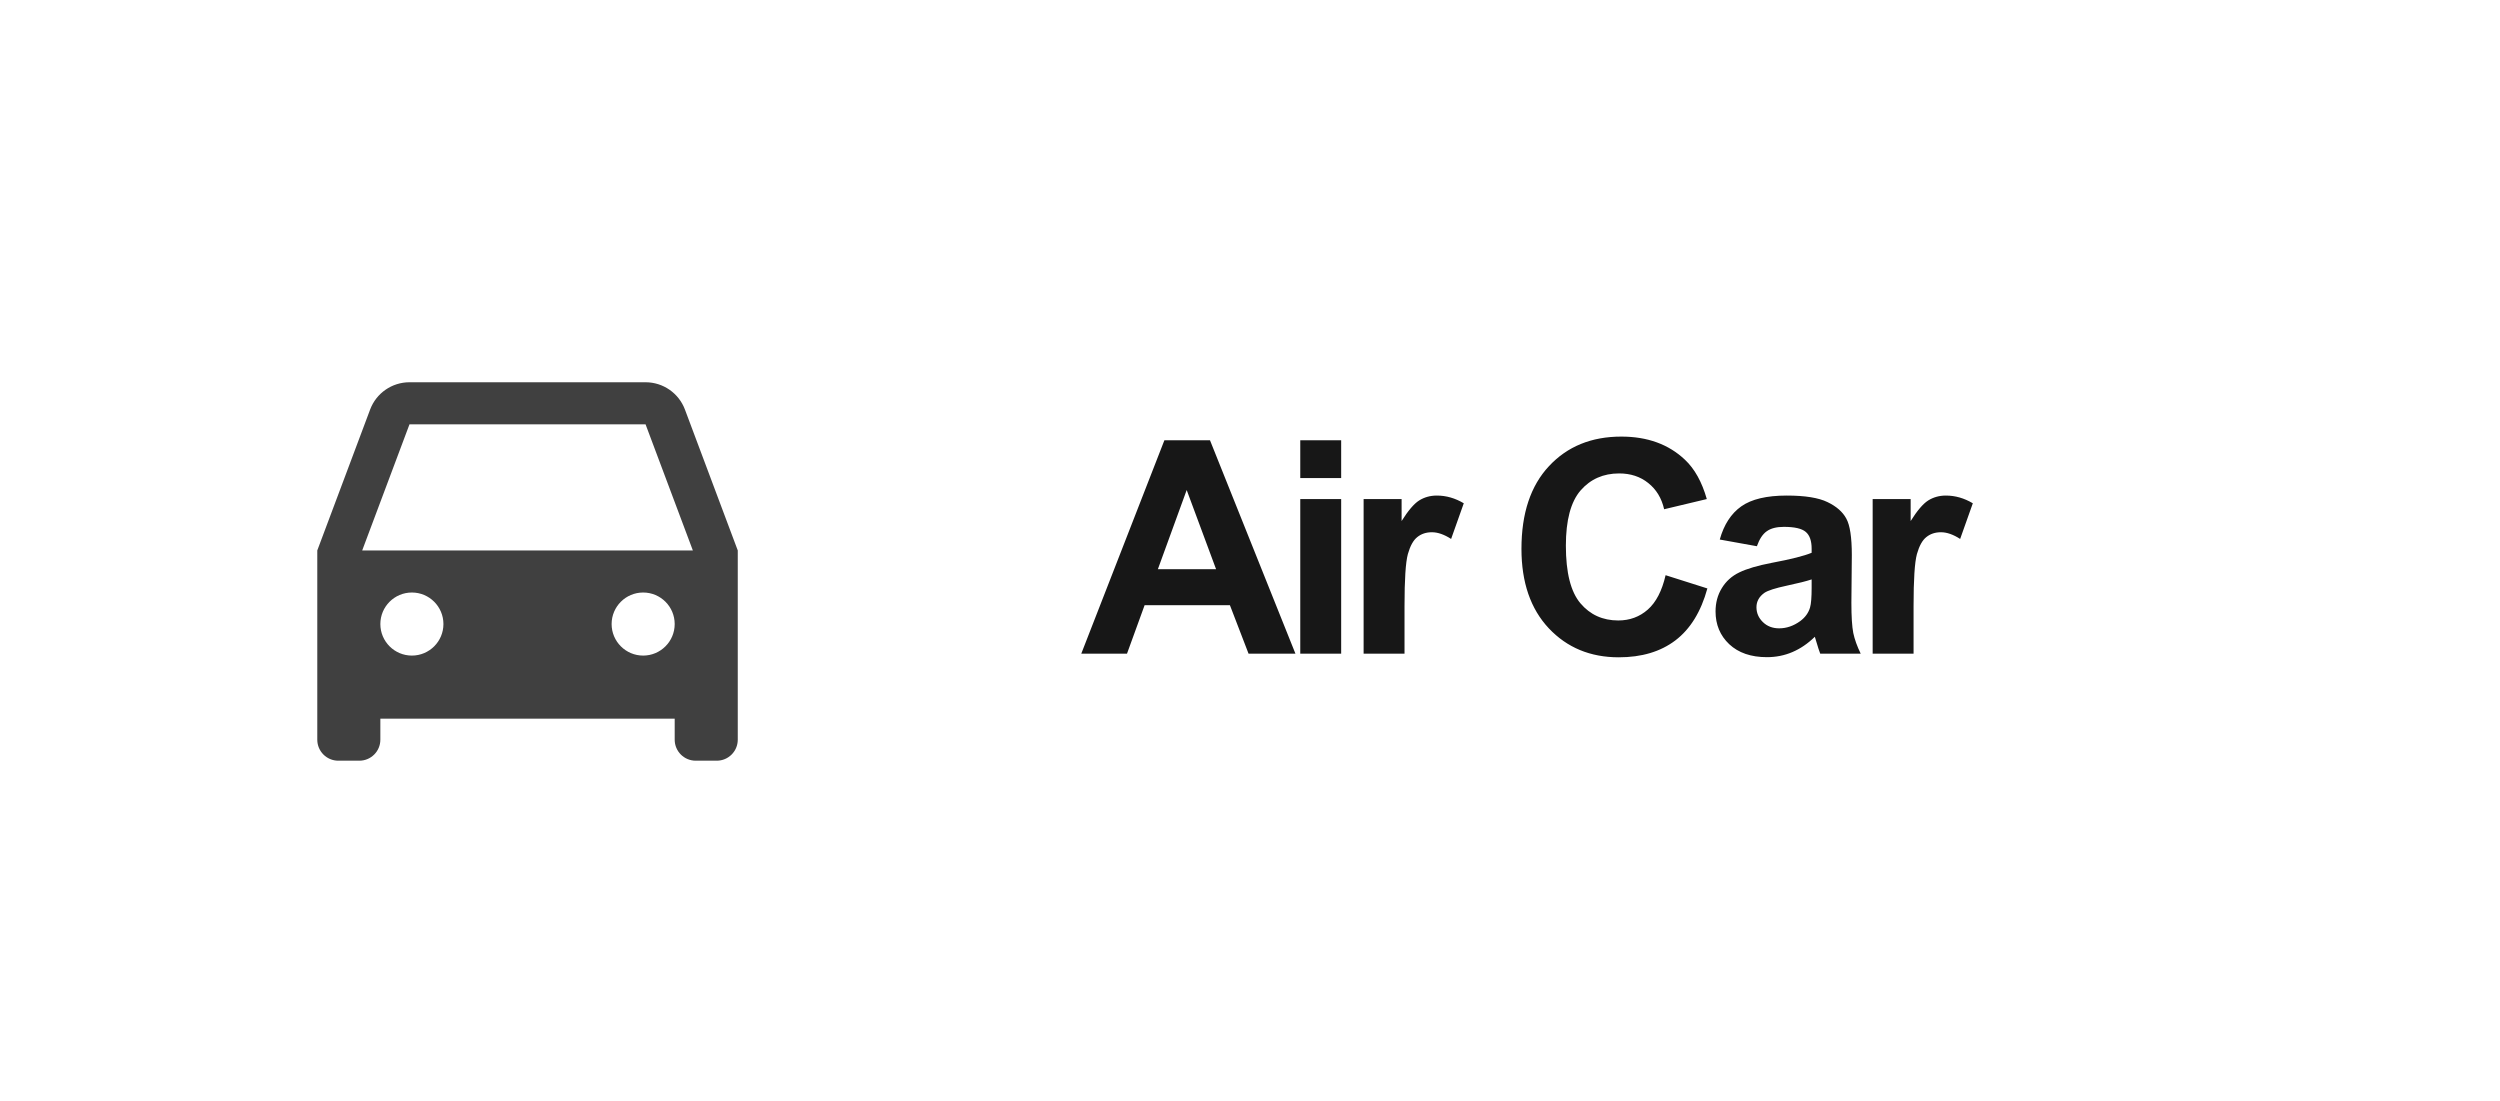
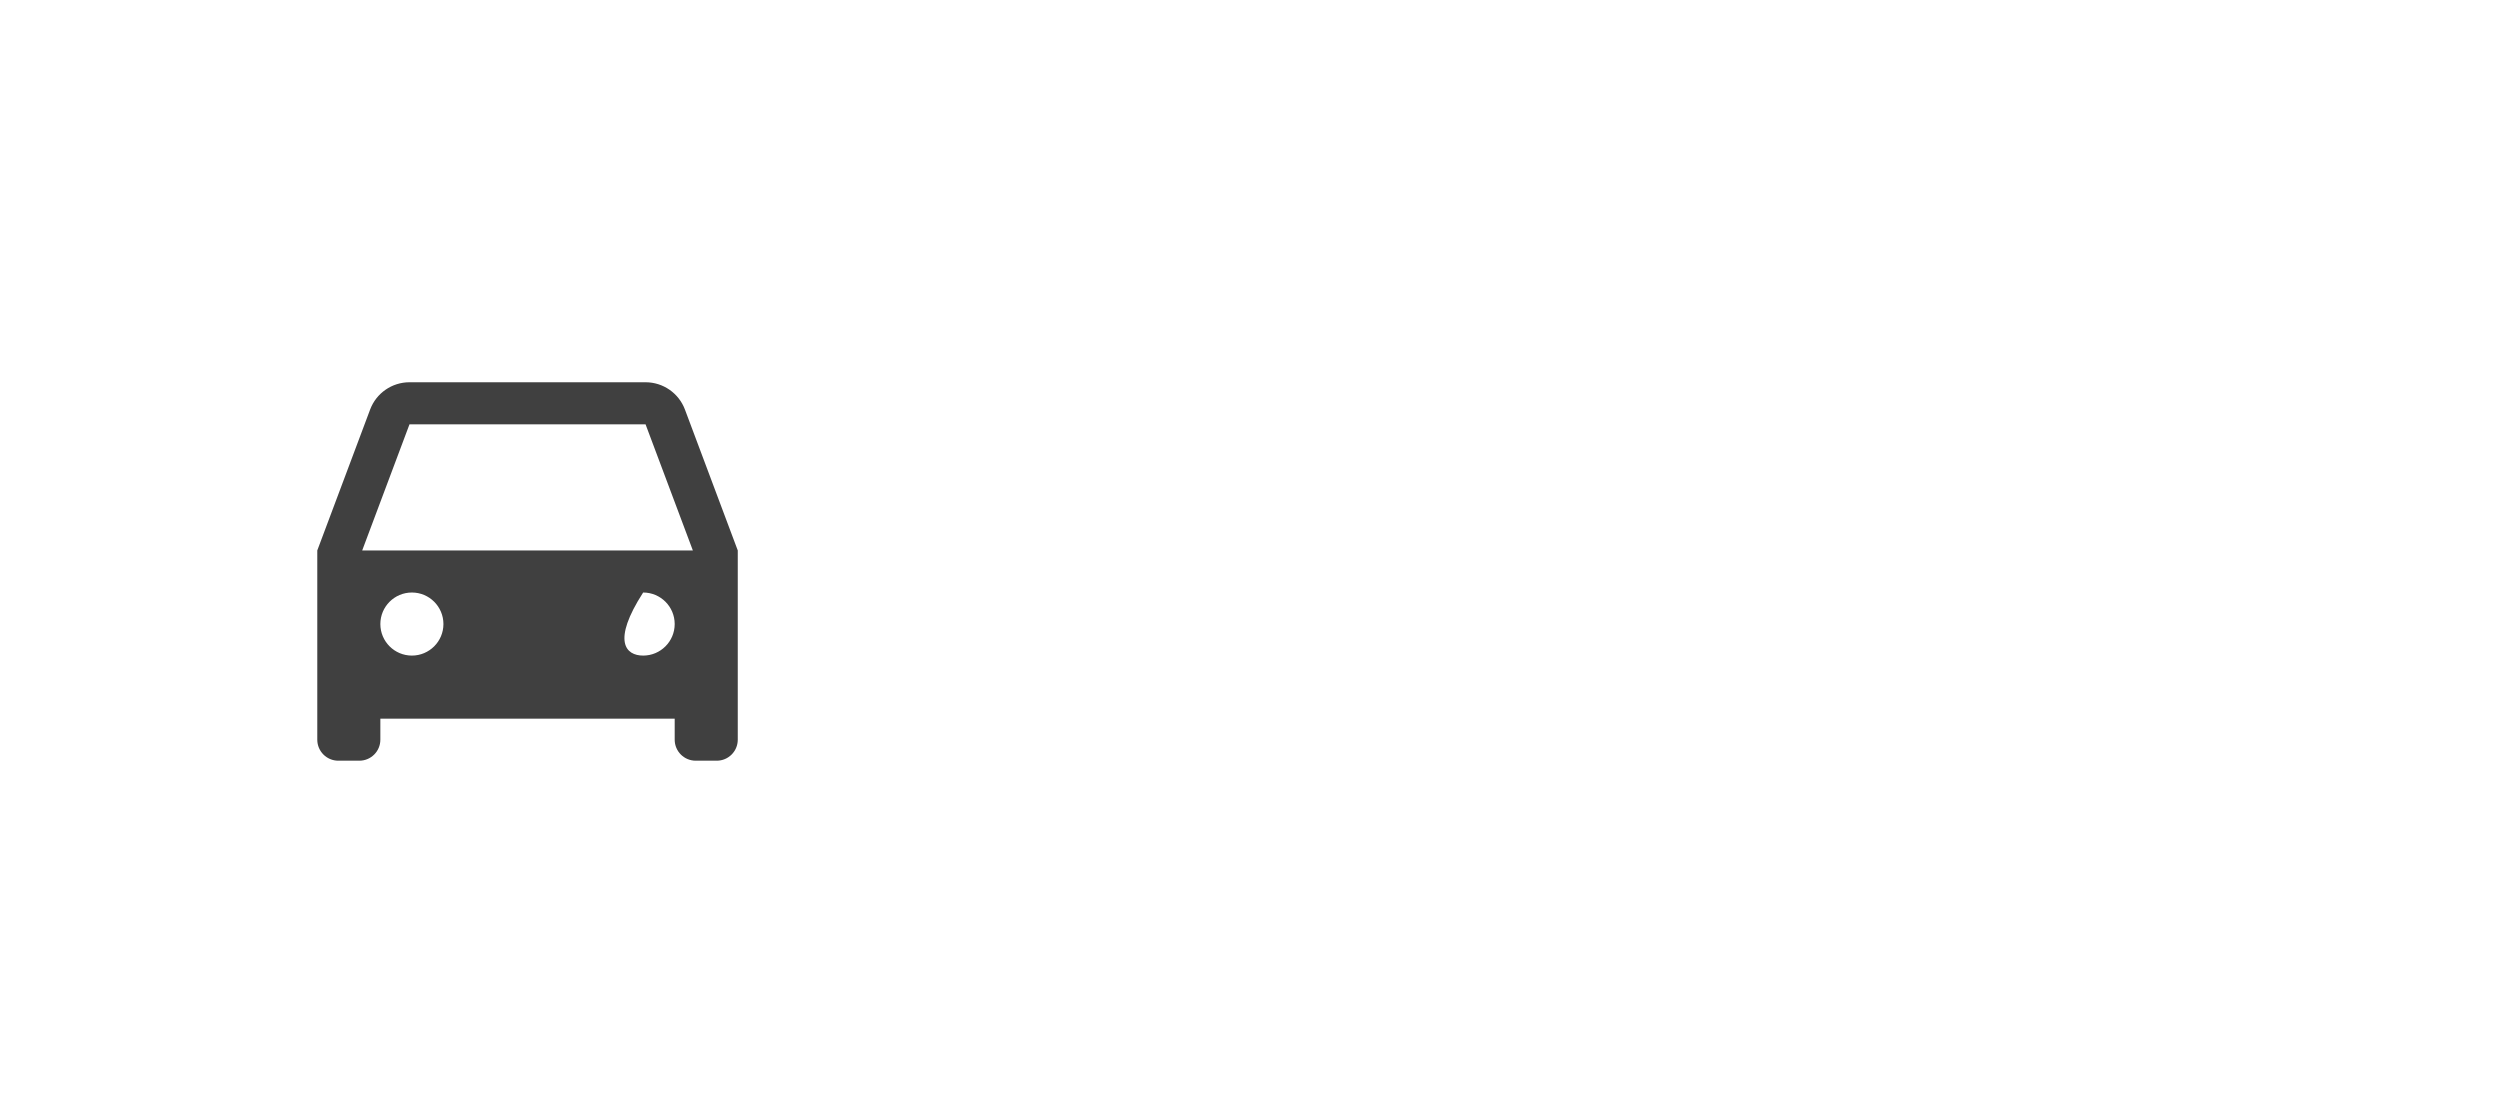
<svg xmlns="http://www.w3.org/2000/svg" width="218" height="96" viewBox="0 0 218 96" fill="none">
-   <path d="M112.962 57H108.874L107.249 52.773H99.81L98.274 57H94.287L101.536 38.389H105.51L112.962 57ZM106.043 49.637L103.479 42.73L100.965 49.637H106.043ZM113.383 41.69V38.389H116.95V41.69H113.383ZM113.383 57V43.518H116.95V57H113.383ZM122.474 57H118.907V43.518H122.22V45.435C122.787 44.529 123.295 43.932 123.744 43.645C124.201 43.357 124.717 43.213 125.292 43.213C126.105 43.213 126.888 43.437 127.641 43.886L126.537 46.996C125.936 46.607 125.377 46.412 124.861 46.412C124.361 46.412 123.938 46.552 123.591 46.831C123.244 47.102 122.969 47.597 122.766 48.316C122.571 49.036 122.474 50.542 122.474 52.836V57ZM145.24 50.157L148.883 51.312C148.325 53.344 147.394 54.855 146.09 55.845C144.795 56.827 143.149 57.317 141.152 57.317C138.681 57.317 136.649 56.475 135.058 54.791C133.467 53.098 132.671 50.788 132.671 47.859C132.671 44.762 133.471 42.358 135.071 40.648C136.67 38.93 138.774 38.071 141.38 38.071C143.657 38.071 145.506 38.744 146.928 40.09C147.775 40.885 148.409 42.028 148.833 43.518L145.113 44.406C144.893 43.441 144.432 42.68 143.729 42.121C143.035 41.562 142.189 41.283 141.19 41.283C139.81 41.283 138.689 41.778 137.826 42.769C136.971 43.759 136.544 45.363 136.544 47.58C136.544 49.933 136.967 51.609 137.813 52.607C138.659 53.606 139.76 54.105 141.114 54.105C142.113 54.105 142.972 53.788 143.691 53.153C144.41 52.519 144.927 51.52 145.24 50.157ZM153.201 47.631L149.964 47.047C150.328 45.743 150.954 44.779 151.843 44.152C152.732 43.526 154.052 43.213 155.804 43.213C157.395 43.213 158.58 43.403 159.359 43.784C160.137 44.157 160.683 44.635 160.996 45.219C161.318 45.794 161.479 46.856 161.479 48.405L161.441 52.569C161.441 53.754 161.496 54.63 161.606 55.197C161.724 55.756 161.94 56.357 162.253 57H158.724C158.631 56.763 158.516 56.412 158.381 55.946C158.322 55.735 158.279 55.595 158.254 55.527C157.645 56.12 156.993 56.564 156.299 56.86C155.605 57.157 154.864 57.305 154.077 57.305C152.689 57.305 151.593 56.928 150.789 56.175C149.994 55.422 149.596 54.469 149.596 53.318C149.596 52.557 149.778 51.88 150.142 51.287C150.506 50.686 151.013 50.229 151.665 49.916C152.325 49.594 153.273 49.315 154.509 49.078C156.176 48.765 157.331 48.473 157.975 48.202V47.847C157.975 47.161 157.805 46.675 157.467 46.387C157.128 46.09 156.489 45.942 155.55 45.942C154.915 45.942 154.42 46.069 154.065 46.323C153.709 46.569 153.421 47.005 153.201 47.631ZM157.975 50.525C157.518 50.678 156.794 50.86 155.804 51.071C154.814 51.283 154.166 51.49 153.861 51.693C153.396 52.023 153.163 52.442 153.163 52.95C153.163 53.45 153.349 53.881 153.722 54.245C154.094 54.609 154.568 54.791 155.144 54.791C155.787 54.791 156.401 54.579 156.984 54.156C157.416 53.835 157.7 53.441 157.835 52.976C157.928 52.671 157.975 52.091 157.975 51.236V50.525ZM166.863 57H163.296V43.518H166.609V45.435C167.176 44.529 167.684 43.932 168.132 43.645C168.59 43.357 169.106 43.213 169.681 43.213C170.494 43.213 171.277 43.437 172.03 43.886L170.925 46.996C170.325 46.607 169.766 46.412 169.25 46.412C168.75 46.412 168.327 46.552 167.98 46.831C167.633 47.102 167.358 47.597 167.155 48.316C166.96 49.036 166.863 50.542 166.863 52.836V57Z" fill="#171717" />
-   <path d="M58.833 62.667H33.167V64.5C33.167 65.513 32.346 66.333 31.333 66.333H29.5C28.488 66.333 27.667 65.513 27.667 64.5V48L32.275 35.712C32.811 34.281 34.179 33.333 35.708 33.333H56.292C57.821 33.333 59.189 34.281 59.726 35.712L64.333 48V64.5C64.333 65.513 63.513 66.333 62.5 66.333H60.667C59.654 66.333 58.833 65.513 58.833 64.5V62.667ZM31.583 48H60.417L56.292 37H35.708L31.583 48ZM35.917 57.167C37.435 57.167 38.667 55.935 38.667 54.417C38.667 52.898 37.435 51.667 35.917 51.667C34.398 51.667 33.167 52.898 33.167 54.417C33.167 55.935 34.398 57.167 35.917 57.167ZM56.083 57.167C57.602 57.167 58.833 55.935 58.833 54.417C58.833 52.898 57.602 51.667 56.083 51.667C54.565 51.667 53.333 52.898 53.333 54.417C53.333 55.935 54.565 57.167 56.083 57.167Z" fill="#404040" />
+   <path d="M58.833 62.667H33.167V64.5C33.167 65.513 32.346 66.333 31.333 66.333H29.5C28.488 66.333 27.667 65.513 27.667 64.5V48L32.275 35.712C32.811 34.281 34.179 33.333 35.708 33.333H56.292C57.821 33.333 59.189 34.281 59.726 35.712L64.333 48V64.5C64.333 65.513 63.513 66.333 62.5 66.333H60.667C59.654 66.333 58.833 65.513 58.833 64.5V62.667ZM31.583 48H60.417L56.292 37H35.708L31.583 48ZM35.917 57.167C37.435 57.167 38.667 55.935 38.667 54.417C38.667 52.898 37.435 51.667 35.917 51.667C34.398 51.667 33.167 52.898 33.167 54.417C33.167 55.935 34.398 57.167 35.917 57.167ZM56.083 57.167C57.602 57.167 58.833 55.935 58.833 54.417C58.833 52.898 57.602 51.667 56.083 51.667C53.333 55.935 54.565 57.167 56.083 57.167Z" fill="#404040" />
</svg>